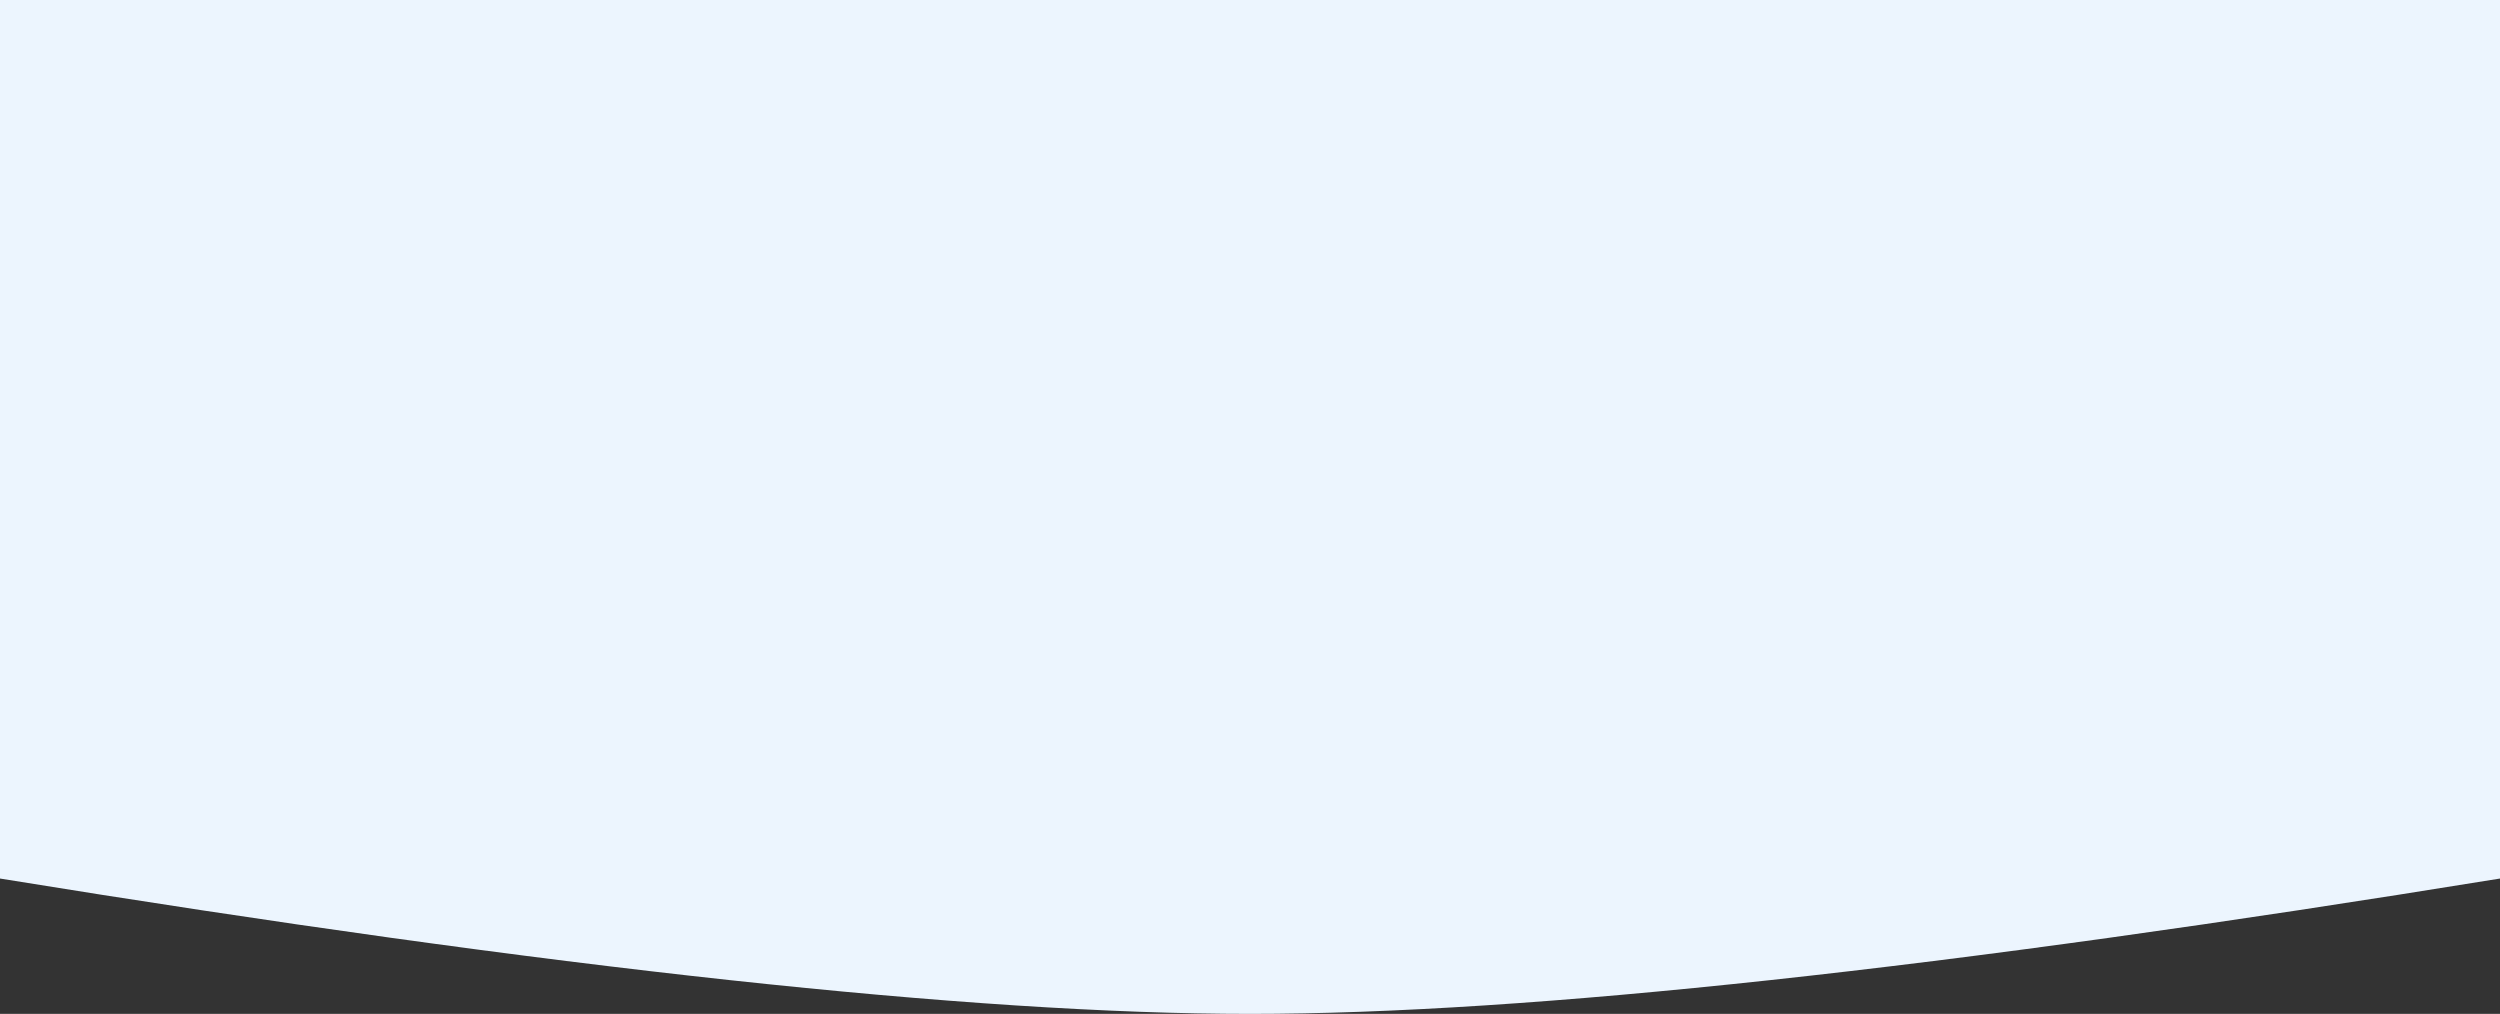
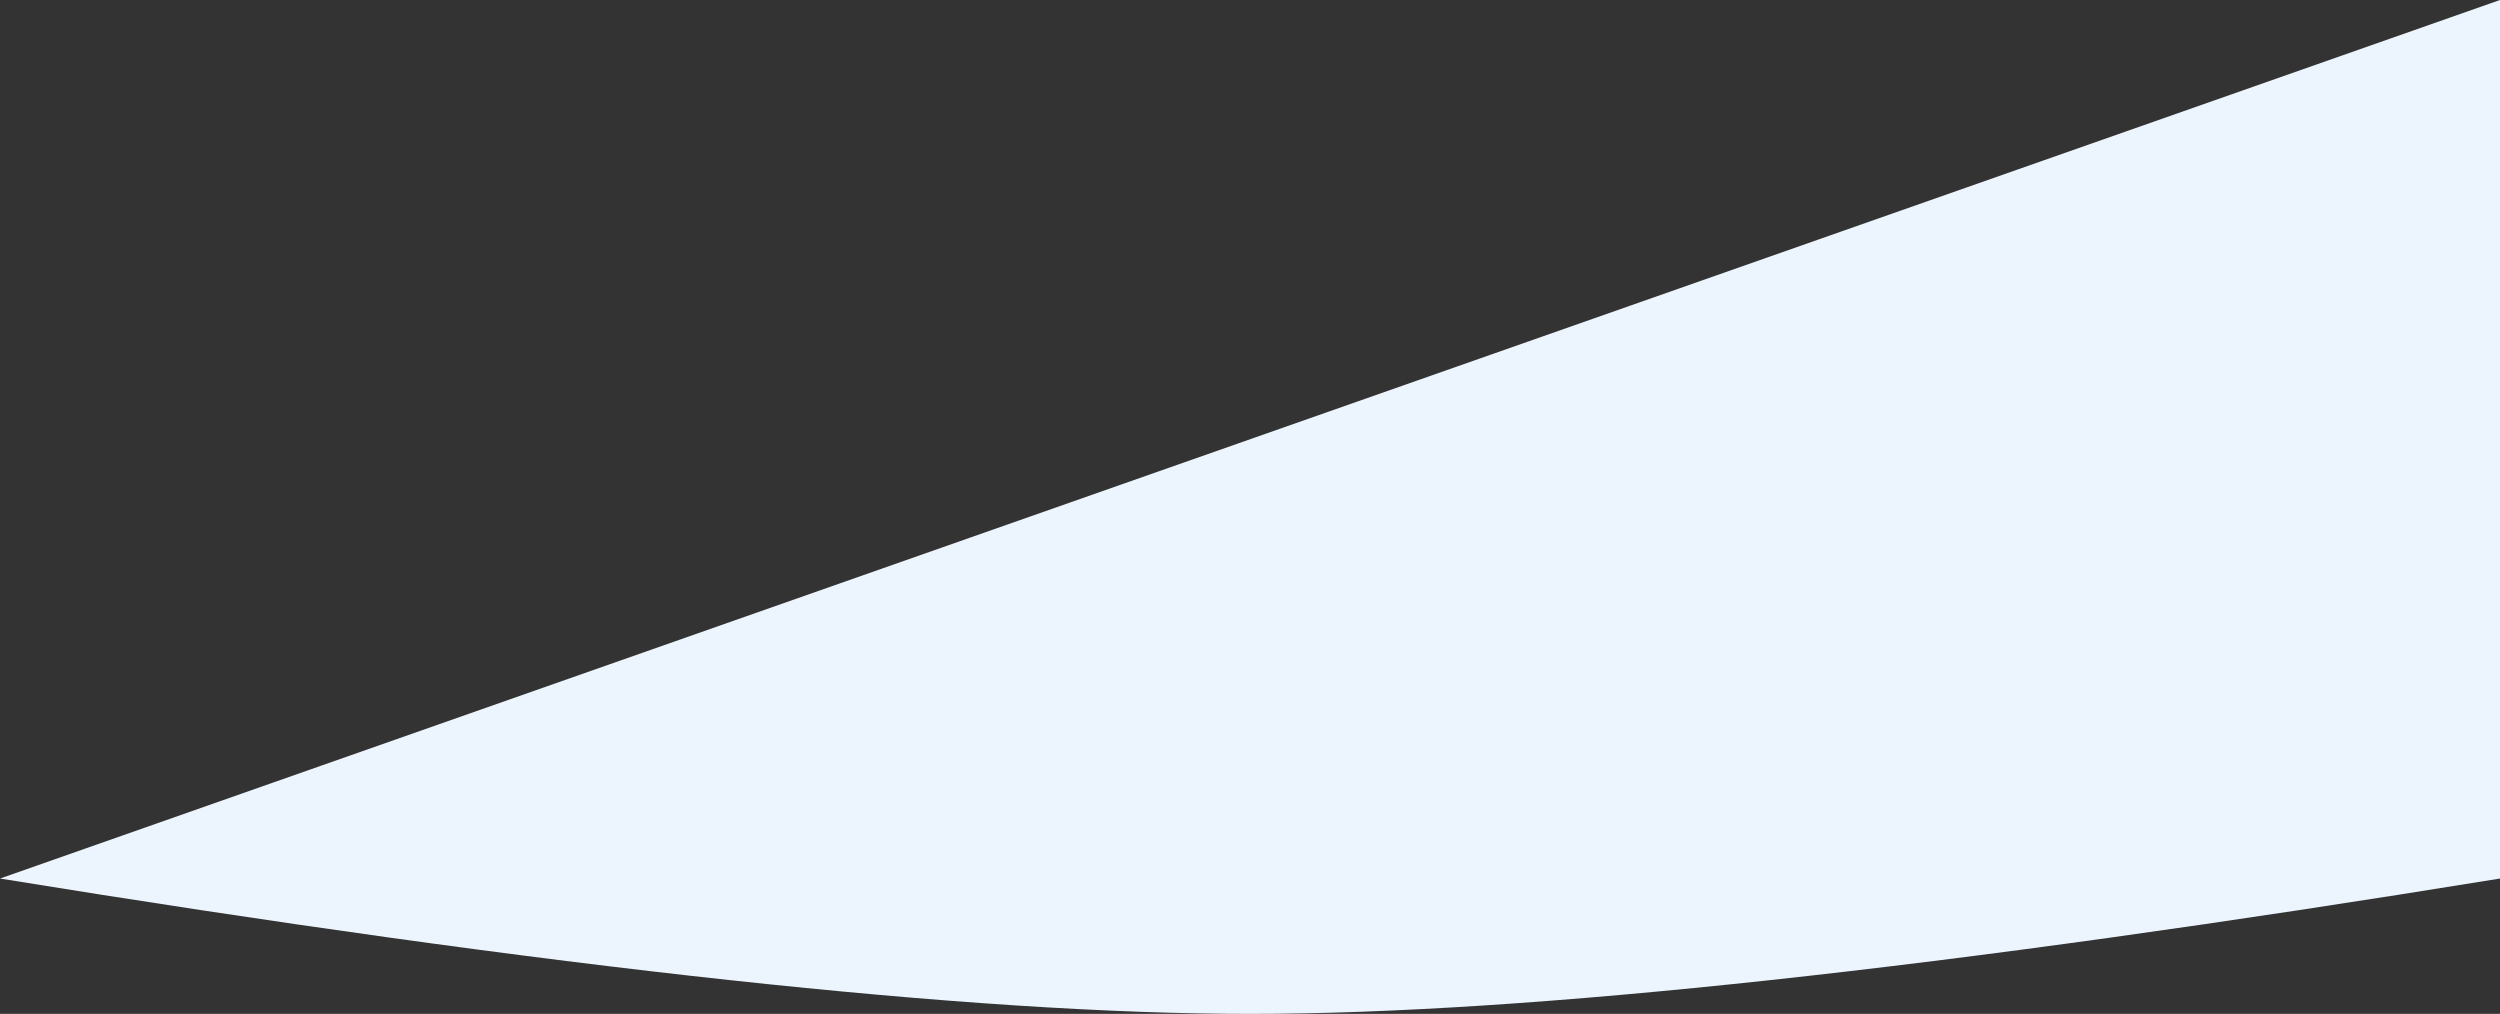
<svg xmlns="http://www.w3.org/2000/svg" preserveAspectRatio="none" viewBox="0 0 1800 730" version="1.1">
  <rect x="0" y="0" width="1800" height="730" fill="#333333" stroke="none" />
  <title>BG Copy</title>
  <g id="Page-1" stroke="none" stroke-width="1" fill="none" fill-rule="evenodd">
    <g id="Index" fill="#ECF5FE">
      <g id="Banner">
-         <path d="M0,97.454 C400,32.485 700,0 900,0 C1100,0 1400,32.485 1800,97.454 L1800,730 L0,730 L0,97.454 Z" id="BG-Copy" transform="translate(900, 365) scale(1, -1) translate(-900, -365) " />
+         <path d="M0,97.454 C400,32.485 700,0 900,0 C1100,0 1400,32.485 1800,97.454 L1800,730 L0,97.454 Z" id="BG-Copy" transform="translate(900, 365) scale(1, -1) translate(-900, -365) " />
      </g>
    </g>
  </g>
</svg>